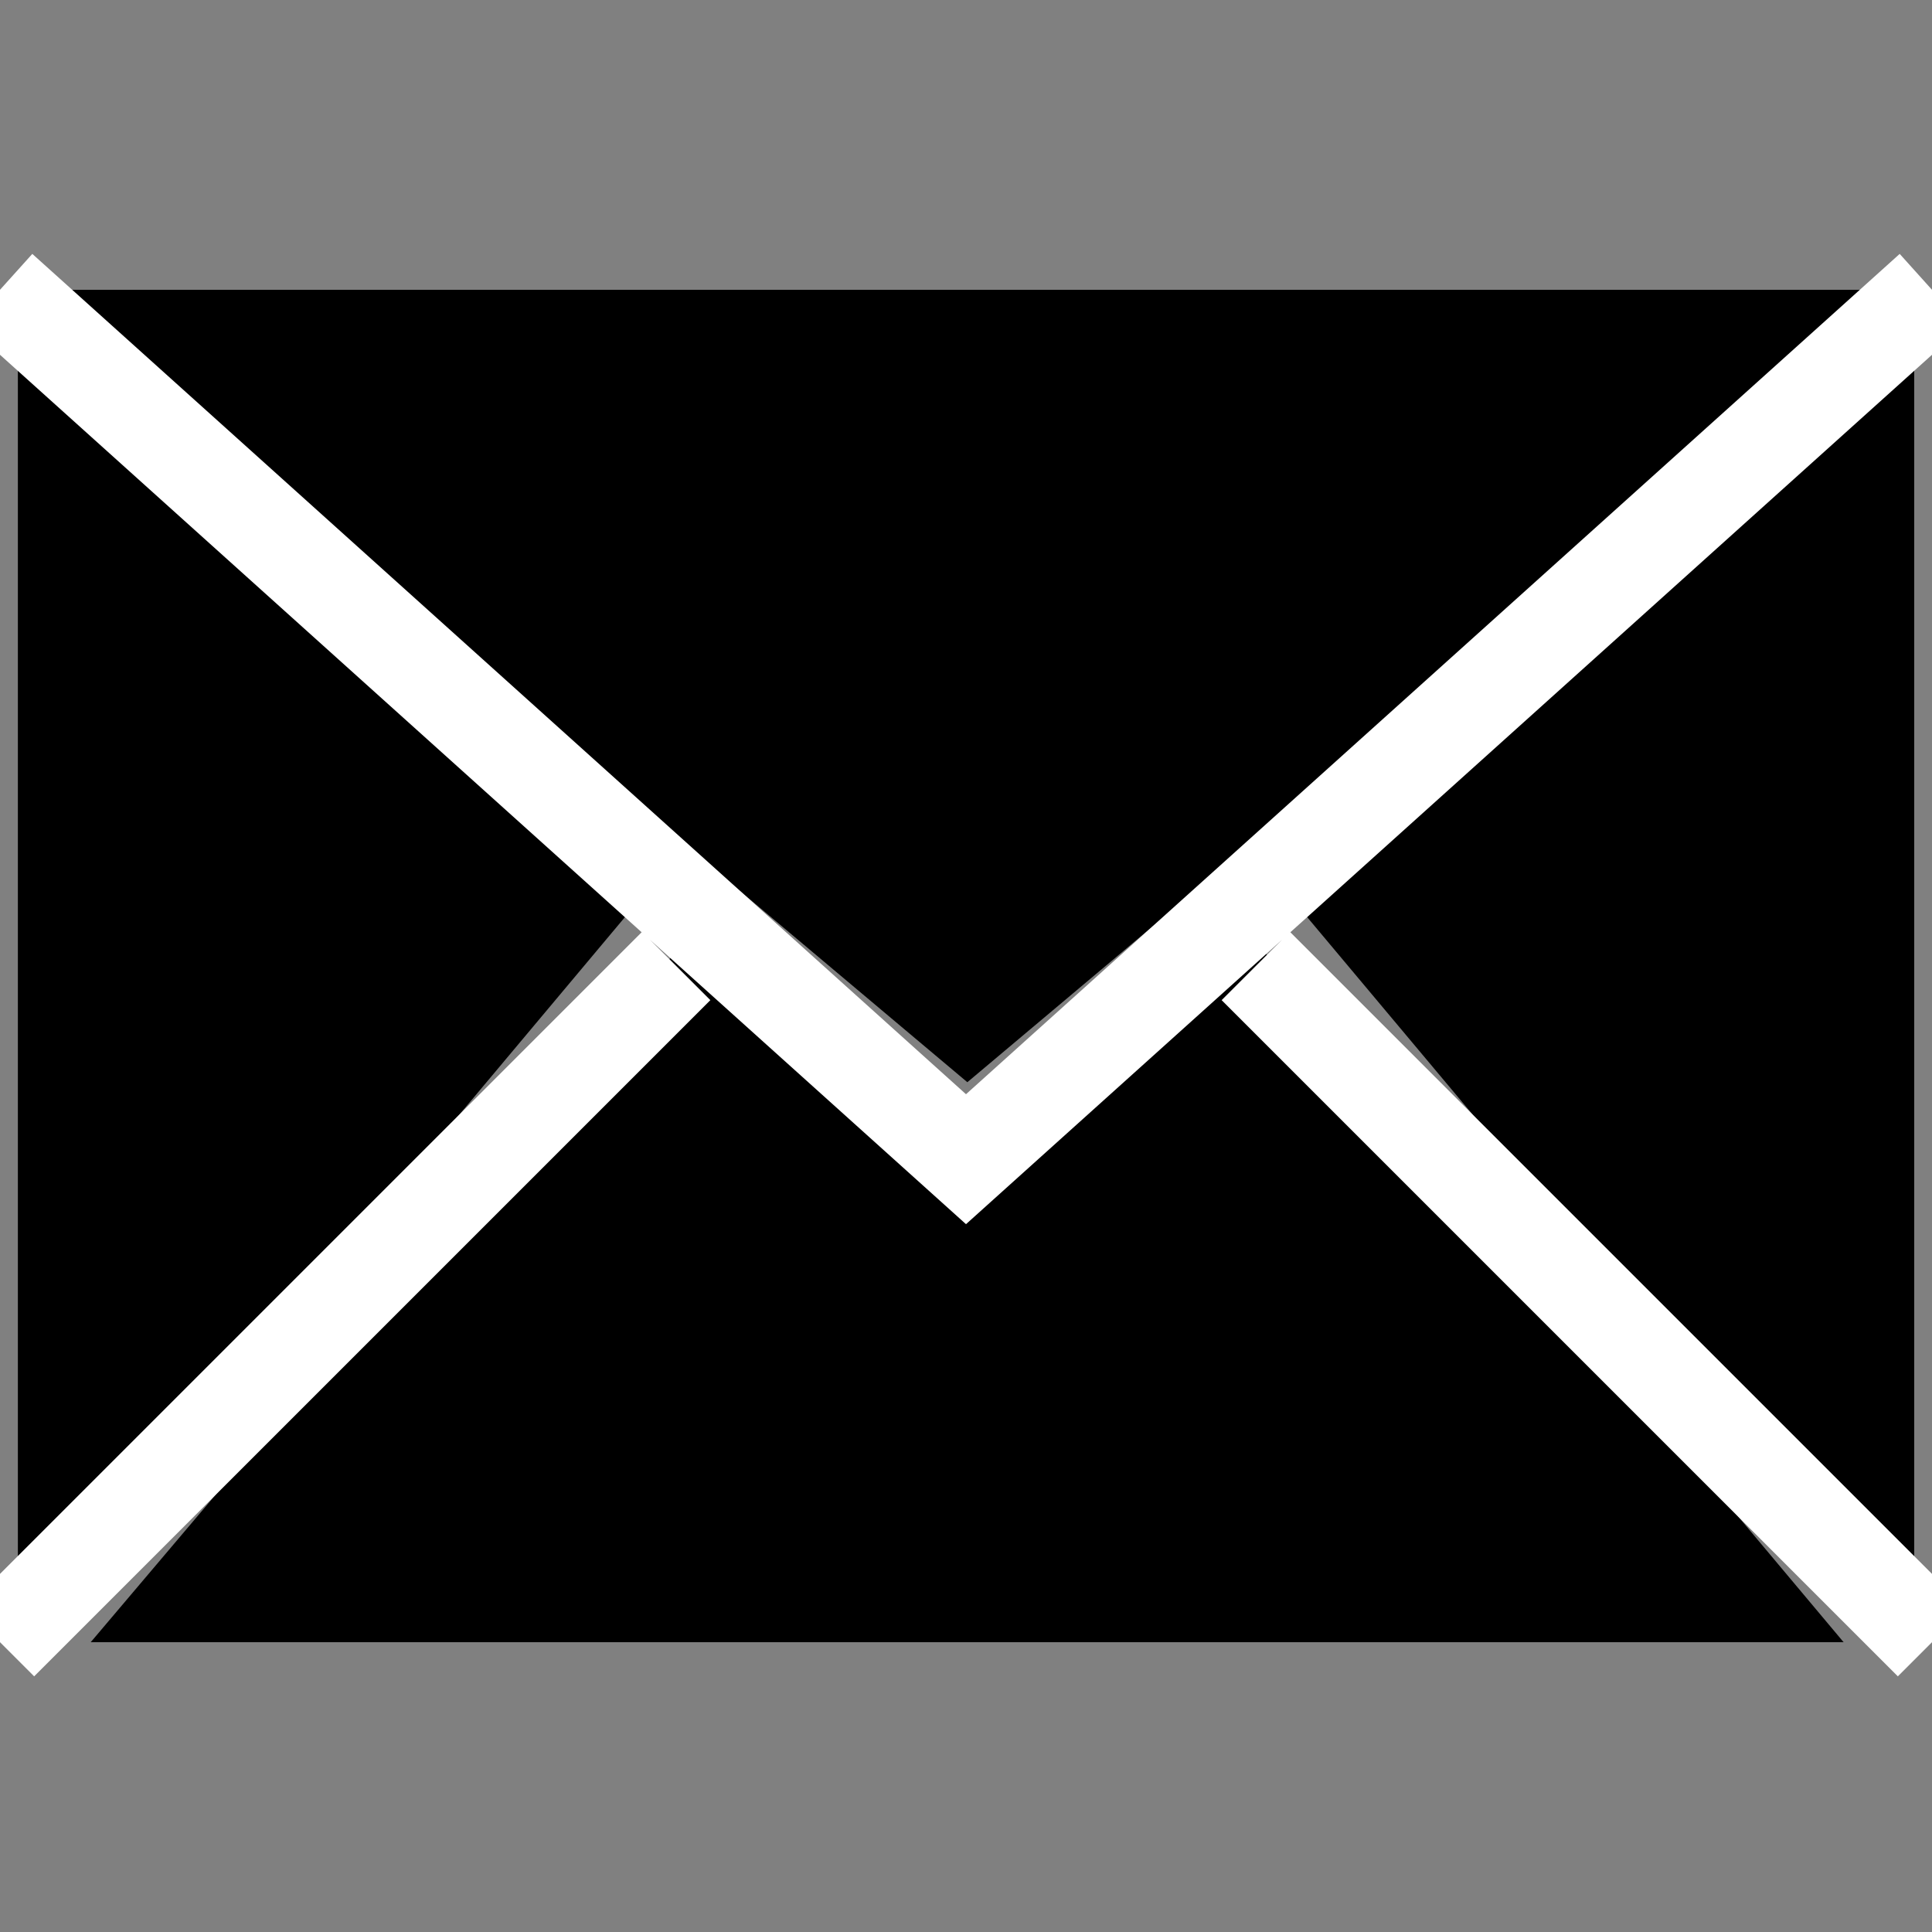
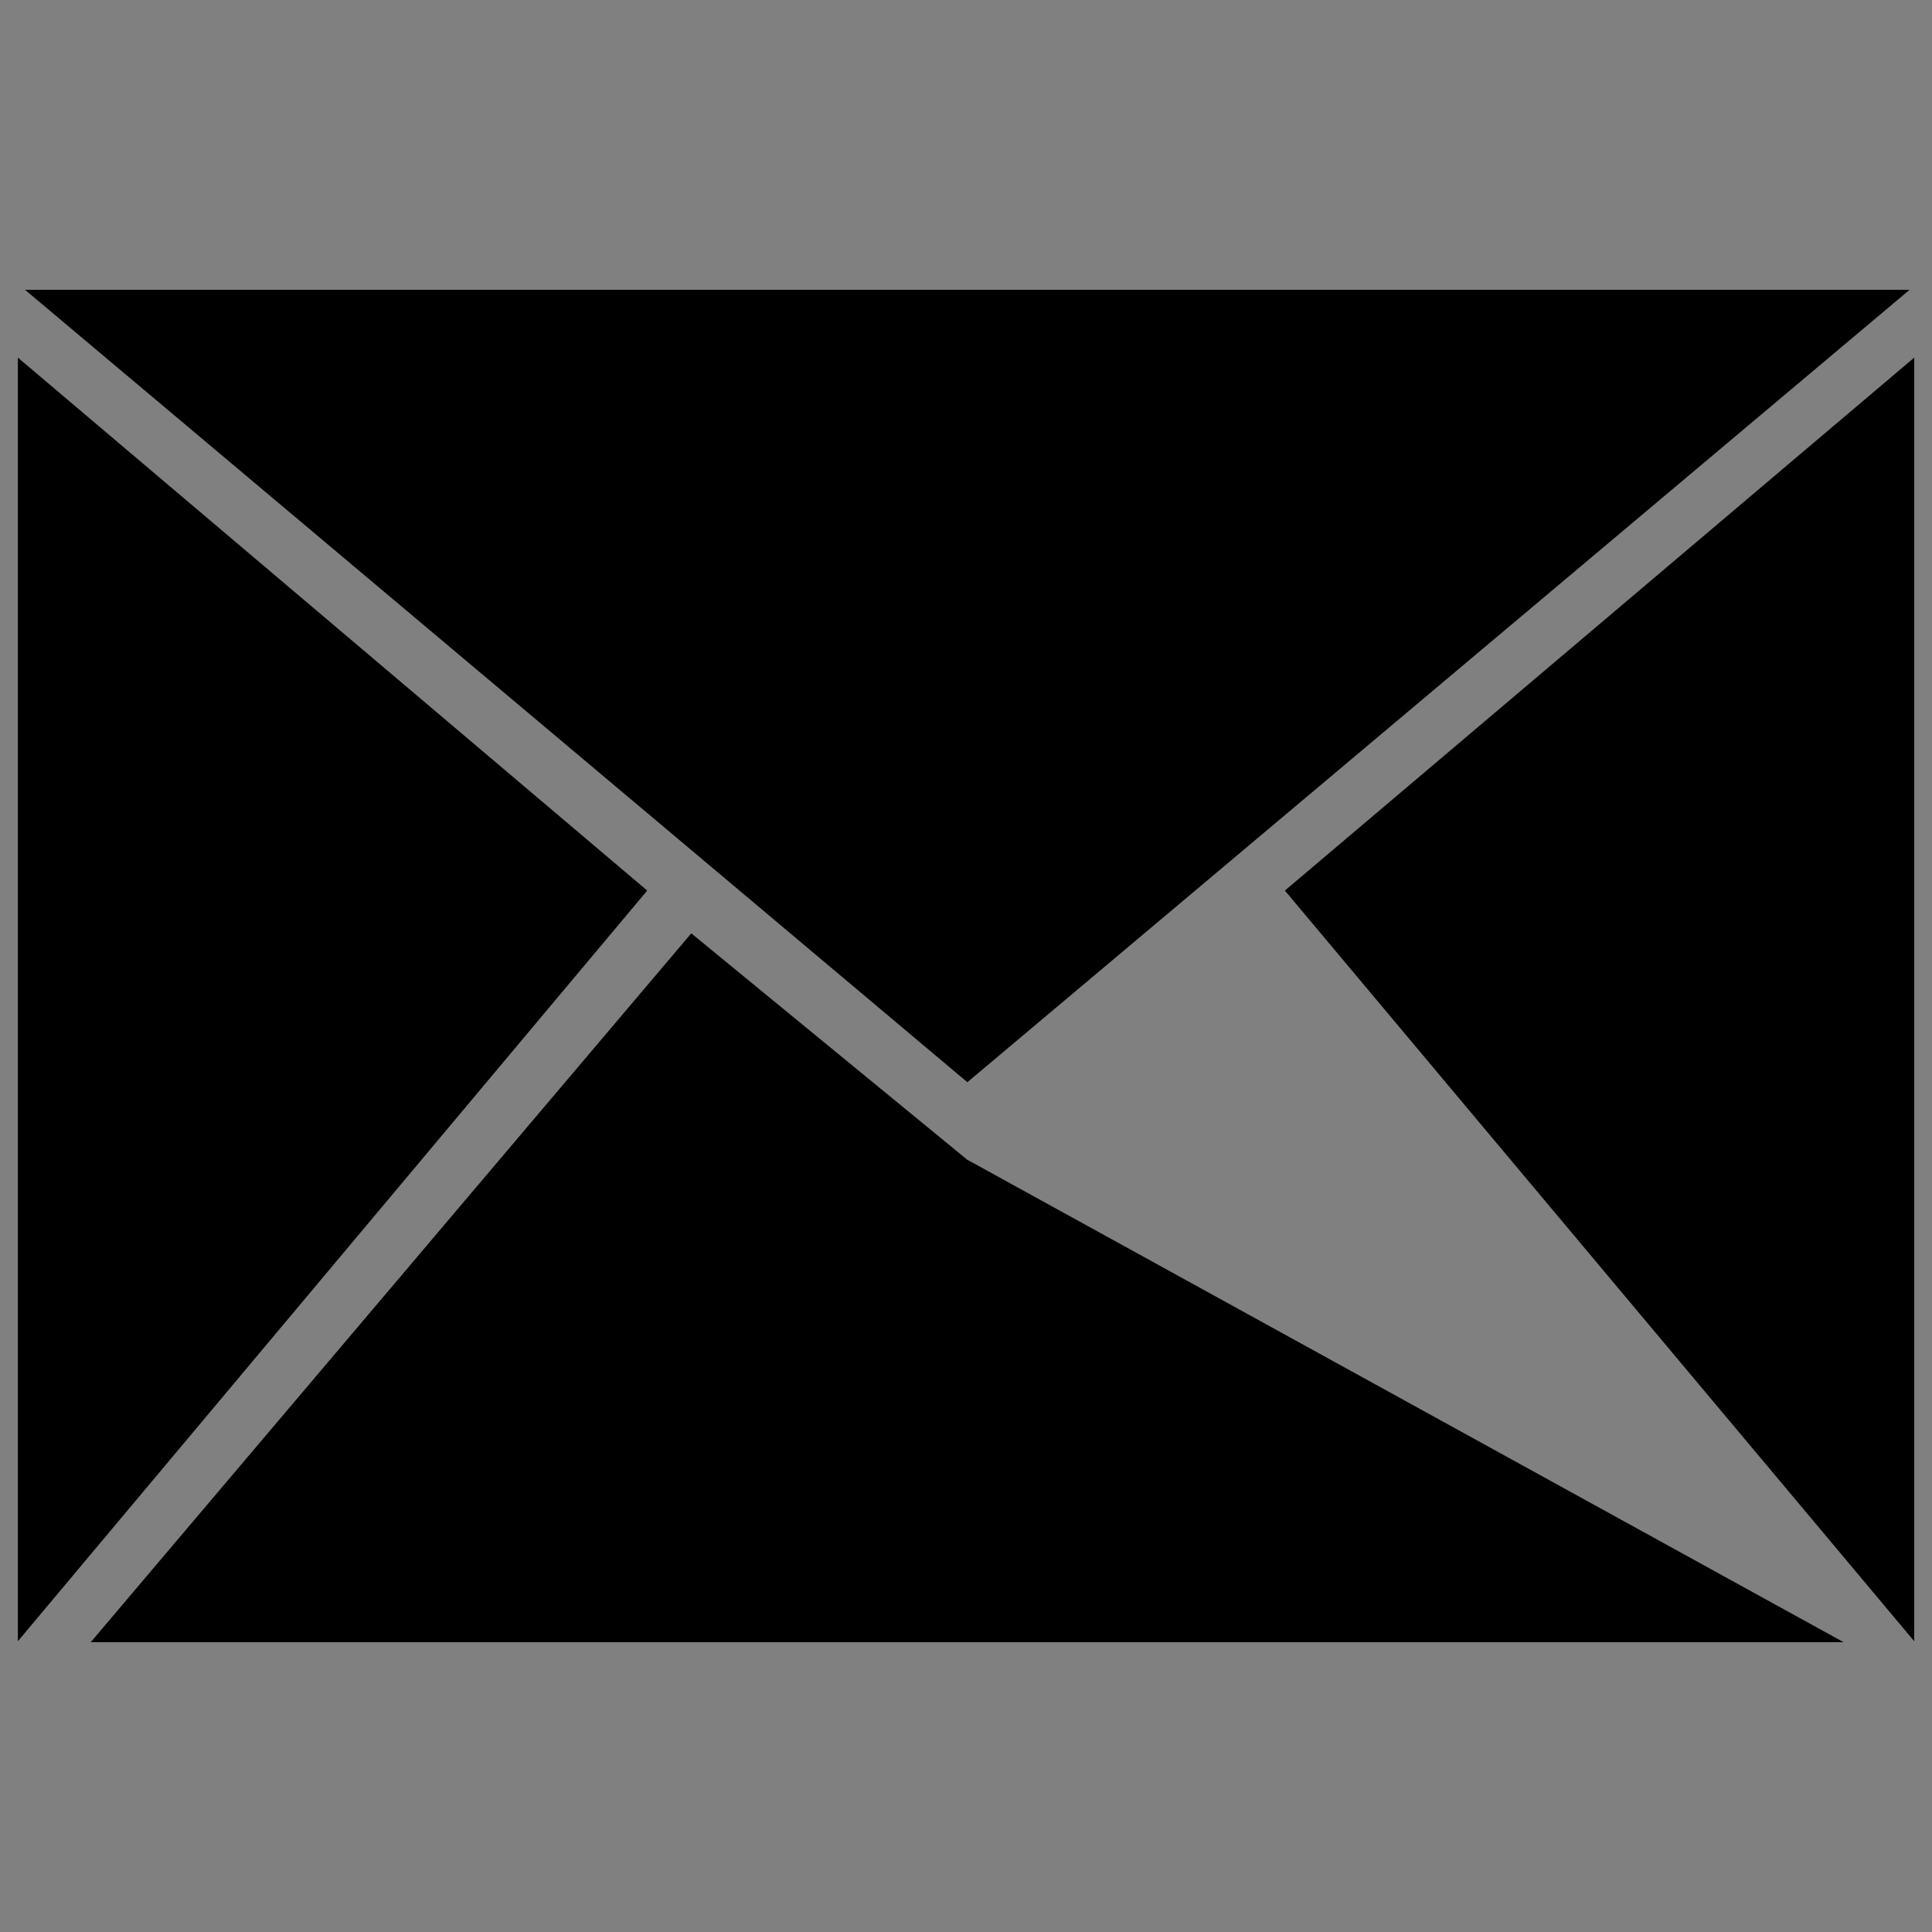
<svg xmlns="http://www.w3.org/2000/svg" width="20px" height="20px" viewBox="0 0 20 20">
  <rect x="0" y="0" width="20" height="20" fill="#808080" stroke="none" />
-   <path d="M10.011,12.004L7.156,9.662L0.939,17h18.146l-6.217-7.41L10.011,12.004L10.011,12.004z M19.768,3H0.259l9.755,8.203L19.768,3z M13.301,9.219l6.515,7.771V3.702L13.301,9.219z M0.185,3.702V16.99L6.7,9.219L0.185,3.702z" />
-   <path fill="none" stroke="#FFF" stroke-miterlimit="10" d="M20,3l-10,9L0,3 M13,10l7,7 M7,10l-7,7" />
+   <path d="M10.011,12.004L7.156,9.662L0.939,17h18.146L10.011,12.004L10.011,12.004z M19.768,3H0.259l9.755,8.203L19.768,3z M13.301,9.219l6.515,7.771V3.702L13.301,9.219z M0.185,3.702V16.99L6.7,9.219L0.185,3.702z" />
</svg>